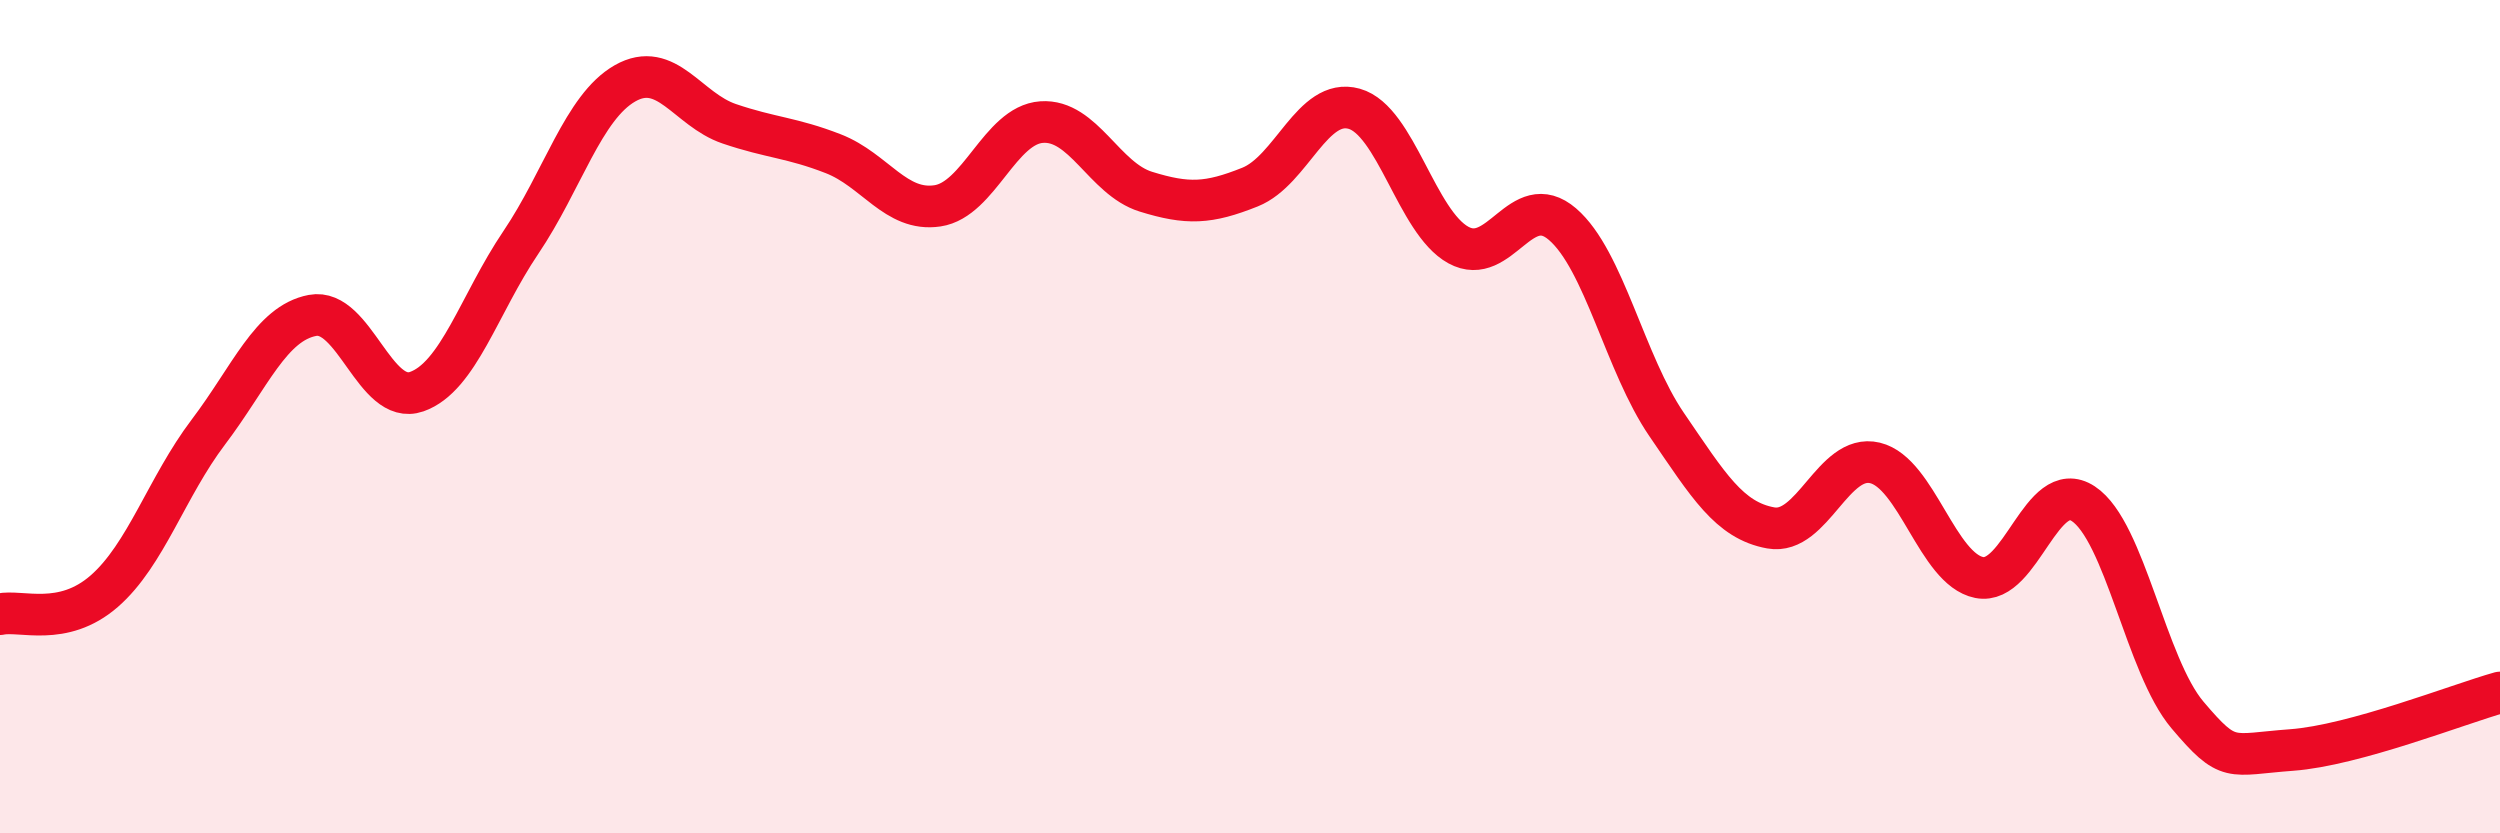
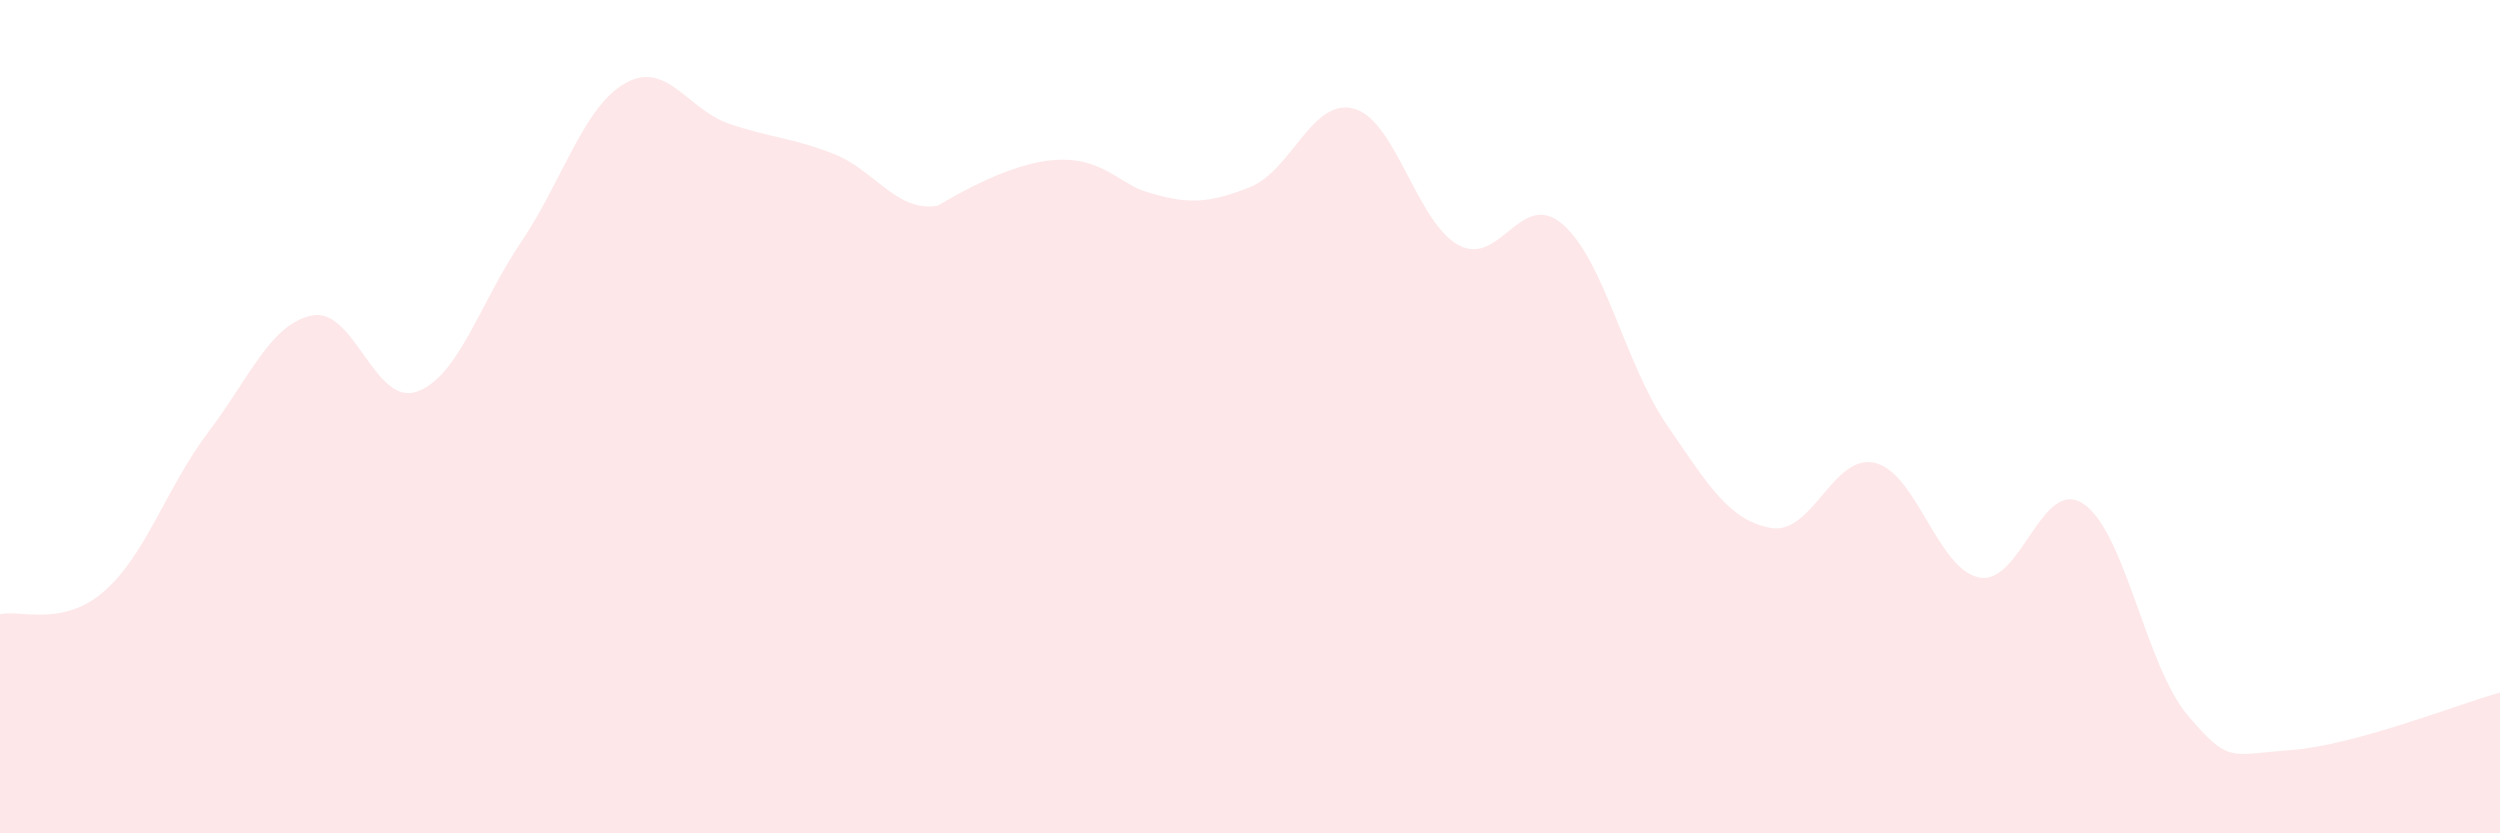
<svg xmlns="http://www.w3.org/2000/svg" width="60" height="20" viewBox="0 0 60 20">
-   <path d="M 0,14.74 C 0.5,14.63 1.5,15.06 2.5,14.19 C 3.5,13.32 4,11.69 5,10.37 C 6,9.05 6.5,7.76 7.5,7.57 C 8.5,7.38 9,9.75 10,9.4 C 11,9.05 11.5,7.3 12.5,5.82 C 13.5,4.34 14,2.57 15,2 C 16,1.43 16.5,2.63 17.5,2.97 C 18.5,3.31 19,3.3 20,3.69 C 21,4.08 21.5,5.09 22.5,4.94 C 23.5,4.79 24,3 25,2.93 C 26,2.86 26.5,4.29 27.5,4.6 C 28.5,4.91 29,4.89 30,4.49 C 31,4.09 31.5,2.33 32.5,2.61 C 33.5,2.89 34,5.33 35,5.88 C 36,6.43 36.5,4.52 37.5,5.38 C 38.5,6.24 39,8.73 40,10.19 C 41,11.65 41.5,12.49 42.5,12.67 C 43.5,12.85 44,10.87 45,11.11 C 46,11.35 46.5,13.66 47.5,13.86 C 48.5,14.06 49,11.43 50,12.09 C 51,12.75 51.5,15.98 52.5,17.16 C 53.5,18.34 53.5,18.11 55,18 C 56.5,17.89 59,16.9 60,16.62L60 20L0 20Z" fill="#EB0A25" opacity="0.1" stroke-linecap="round" stroke-linejoin="round" />
-   <path d="M 0,14.74 C 0.5,14.63 1.5,15.06 2.5,14.19 C 3.5,13.32 4,11.69 5,10.37 C 6,9.05 6.5,7.76 7.5,7.57 C 8.5,7.38 9,9.75 10,9.4 C 11,9.05 11.5,7.3 12.5,5.82 C 13.5,4.34 14,2.57 15,2 C 16,1.43 16.5,2.63 17.5,2.97 C 18.5,3.31 19,3.3 20,3.69 C 21,4.08 21.5,5.09 22.5,4.94 C 23.5,4.79 24,3 25,2.93 C 26,2.86 26.5,4.29 27.5,4.6 C 28.5,4.91 29,4.89 30,4.49 C 31,4.09 31.5,2.33 32.5,2.61 C 33.5,2.89 34,5.33 35,5.88 C 36,6.43 36.5,4.52 37.5,5.38 C 38.5,6.24 39,8.73 40,10.19 C 41,11.65 41.5,12.49 42.5,12.67 C 43.5,12.85 44,10.87 45,11.11 C 46,11.35 46.5,13.66 47.5,13.86 C 48.5,14.06 49,11.43 50,12.09 C 51,12.75 51.5,15.98 52.5,17.16 C 53.5,18.34 53.5,18.11 55,18 C 56.5,17.89 59,16.9 60,16.62" stroke="#EB0A25" stroke-width="1" fill="none" stroke-linecap="round" stroke-linejoin="round" />
+   <path d="M 0,14.74 C 0.5,14.63 1.5,15.06 2.5,14.19 C 3.5,13.32 4,11.69 5,10.37 C 6,9.05 6.5,7.76 7.5,7.57 C 8.5,7.38 9,9.75 10,9.4 C 11,9.05 11.5,7.3 12.5,5.82 C 13.5,4.34 14,2.57 15,2 C 16,1.43 16.5,2.63 17.5,2.97 C 18.5,3.31 19,3.3 20,3.69 C 21,4.08 21.5,5.09 22.5,4.94 C 26,2.86 26.5,4.29 27.5,4.6 C 28.5,4.91 29,4.89 30,4.49 C 31,4.09 31.5,2.33 32.5,2.61 C 33.5,2.89 34,5.33 35,5.88 C 36,6.43 36.5,4.52 37.5,5.38 C 38.5,6.24 39,8.73 40,10.19 C 41,11.65 41.5,12.49 42.5,12.67 C 43.5,12.85 44,10.87 45,11.11 C 46,11.35 46.5,13.66 47.5,13.86 C 48.5,14.06 49,11.43 50,12.09 C 51,12.75 51.5,15.98 52.5,17.16 C 53.5,18.34 53.5,18.11 55,18 C 56.5,17.89 59,16.9 60,16.62L60 20L0 20Z" fill="#EB0A25" opacity="0.1" stroke-linecap="round" stroke-linejoin="round" />
</svg>